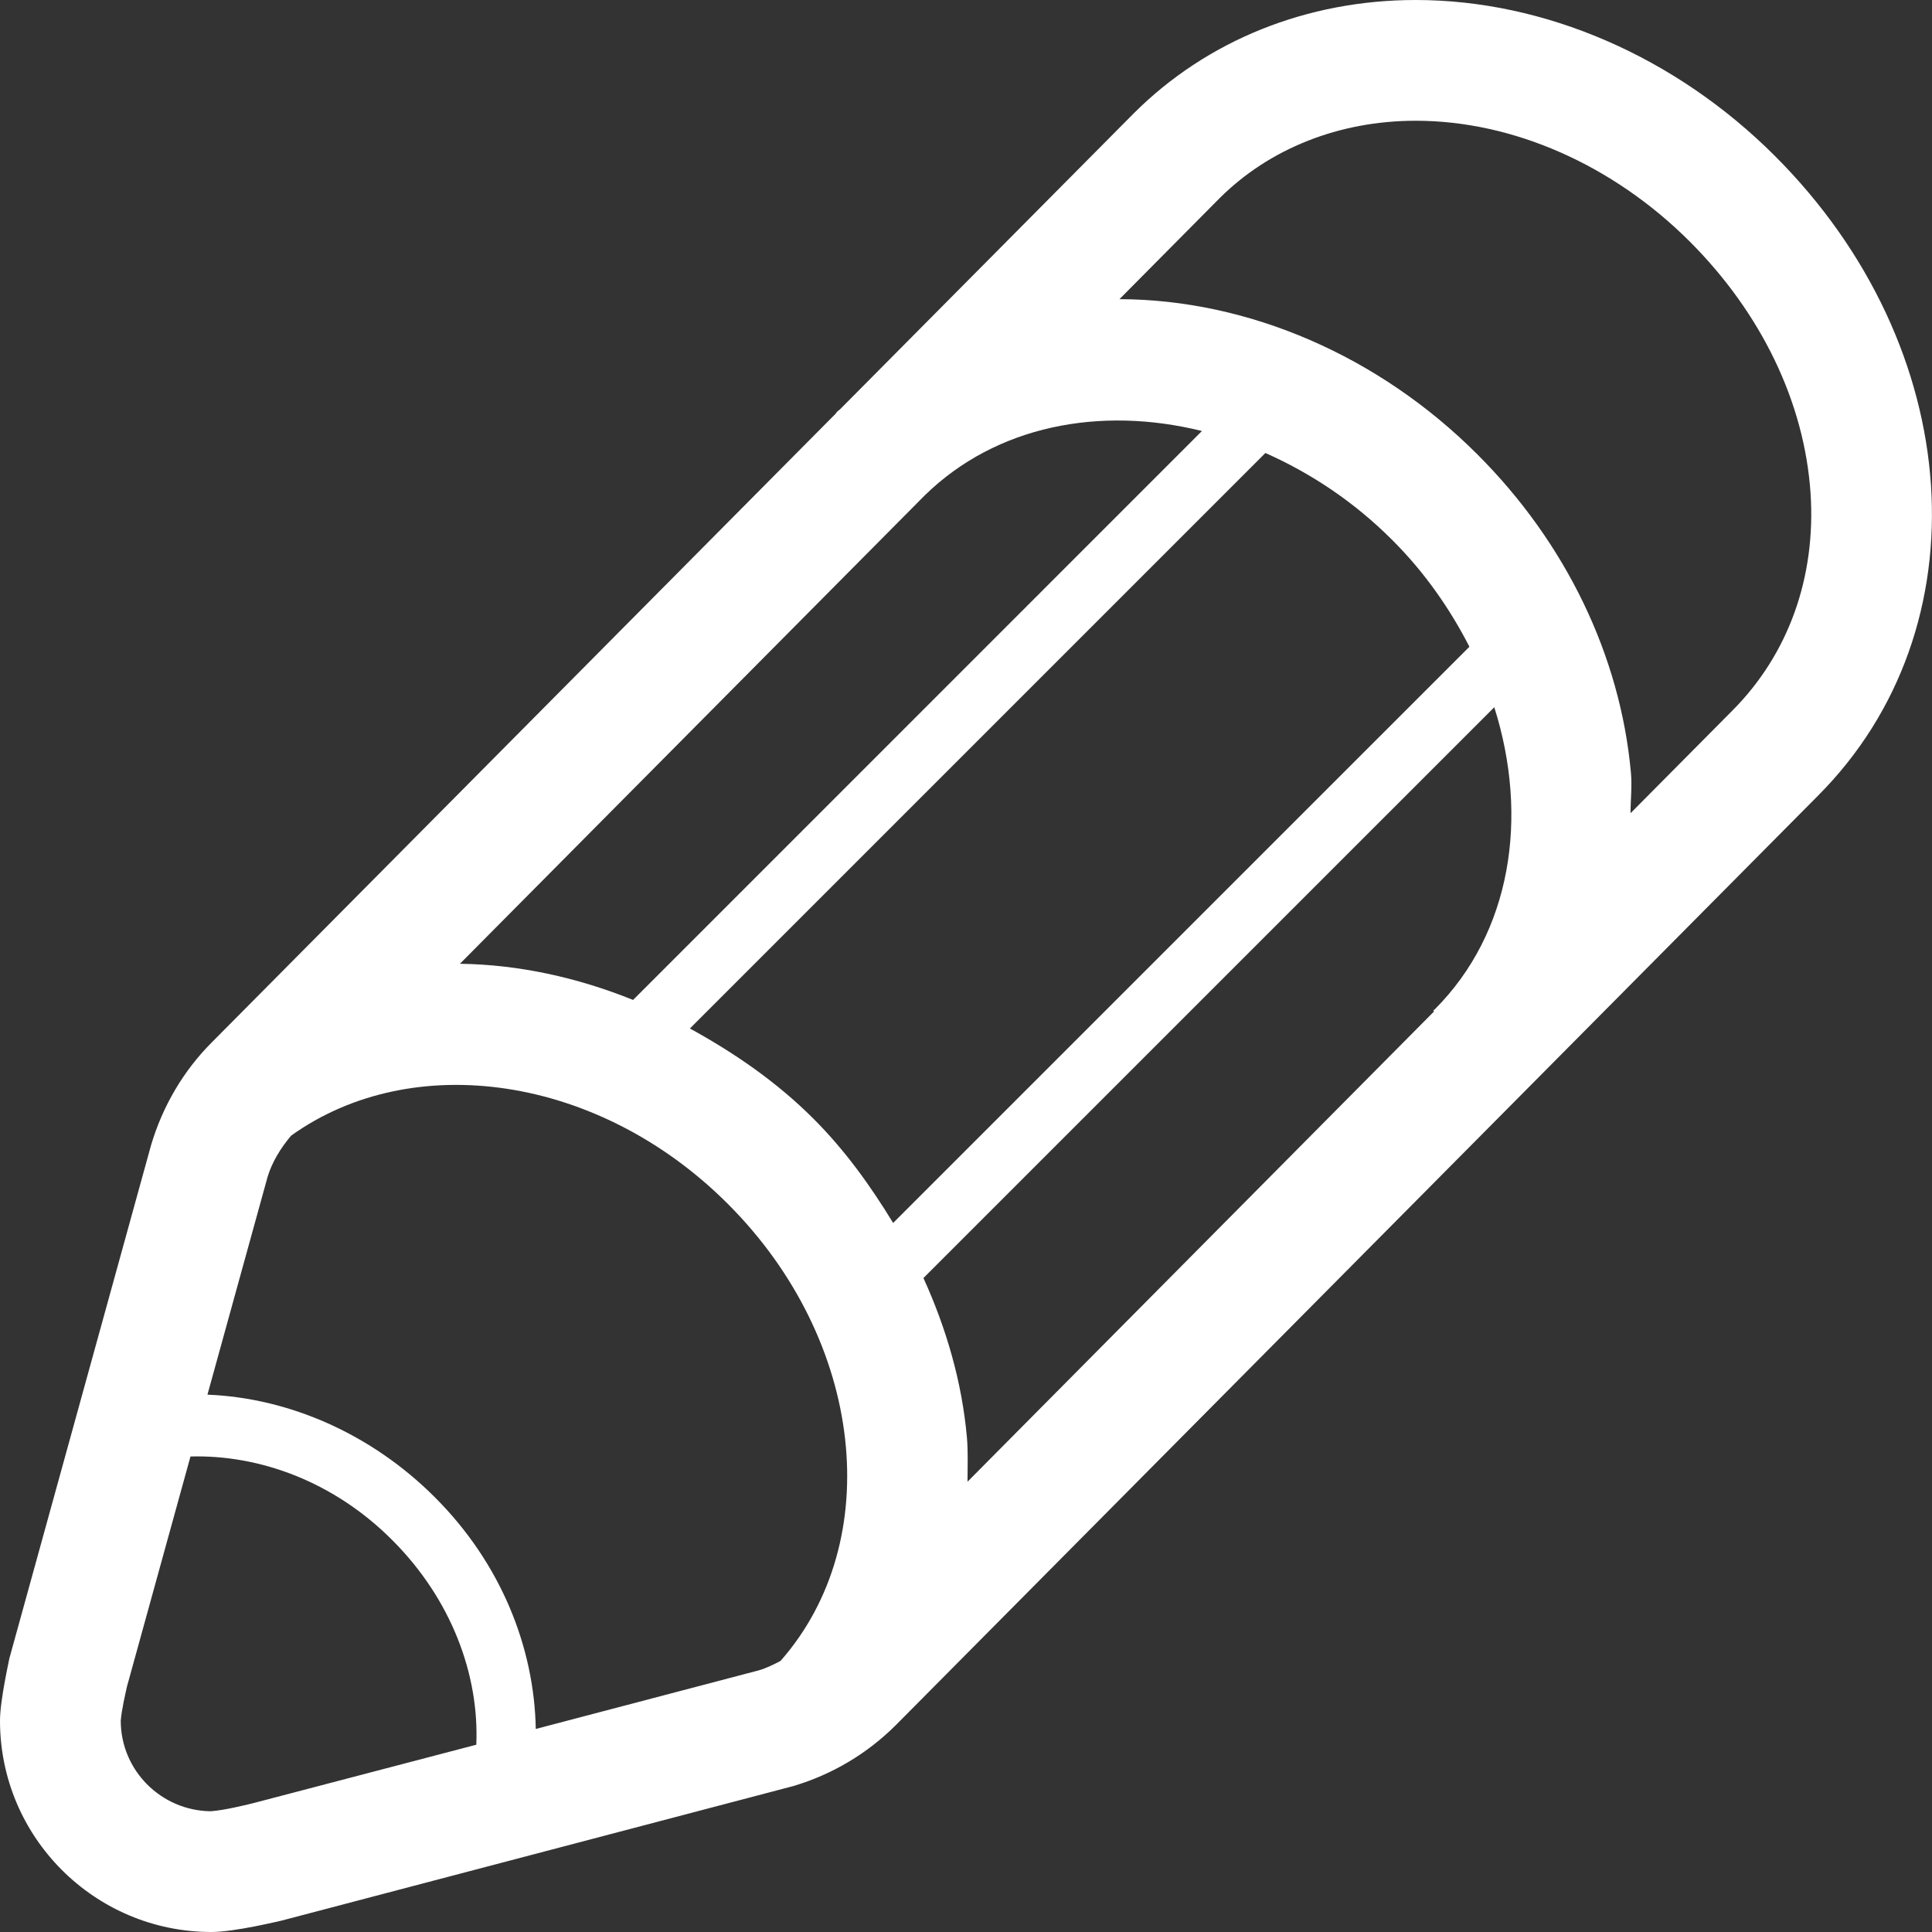
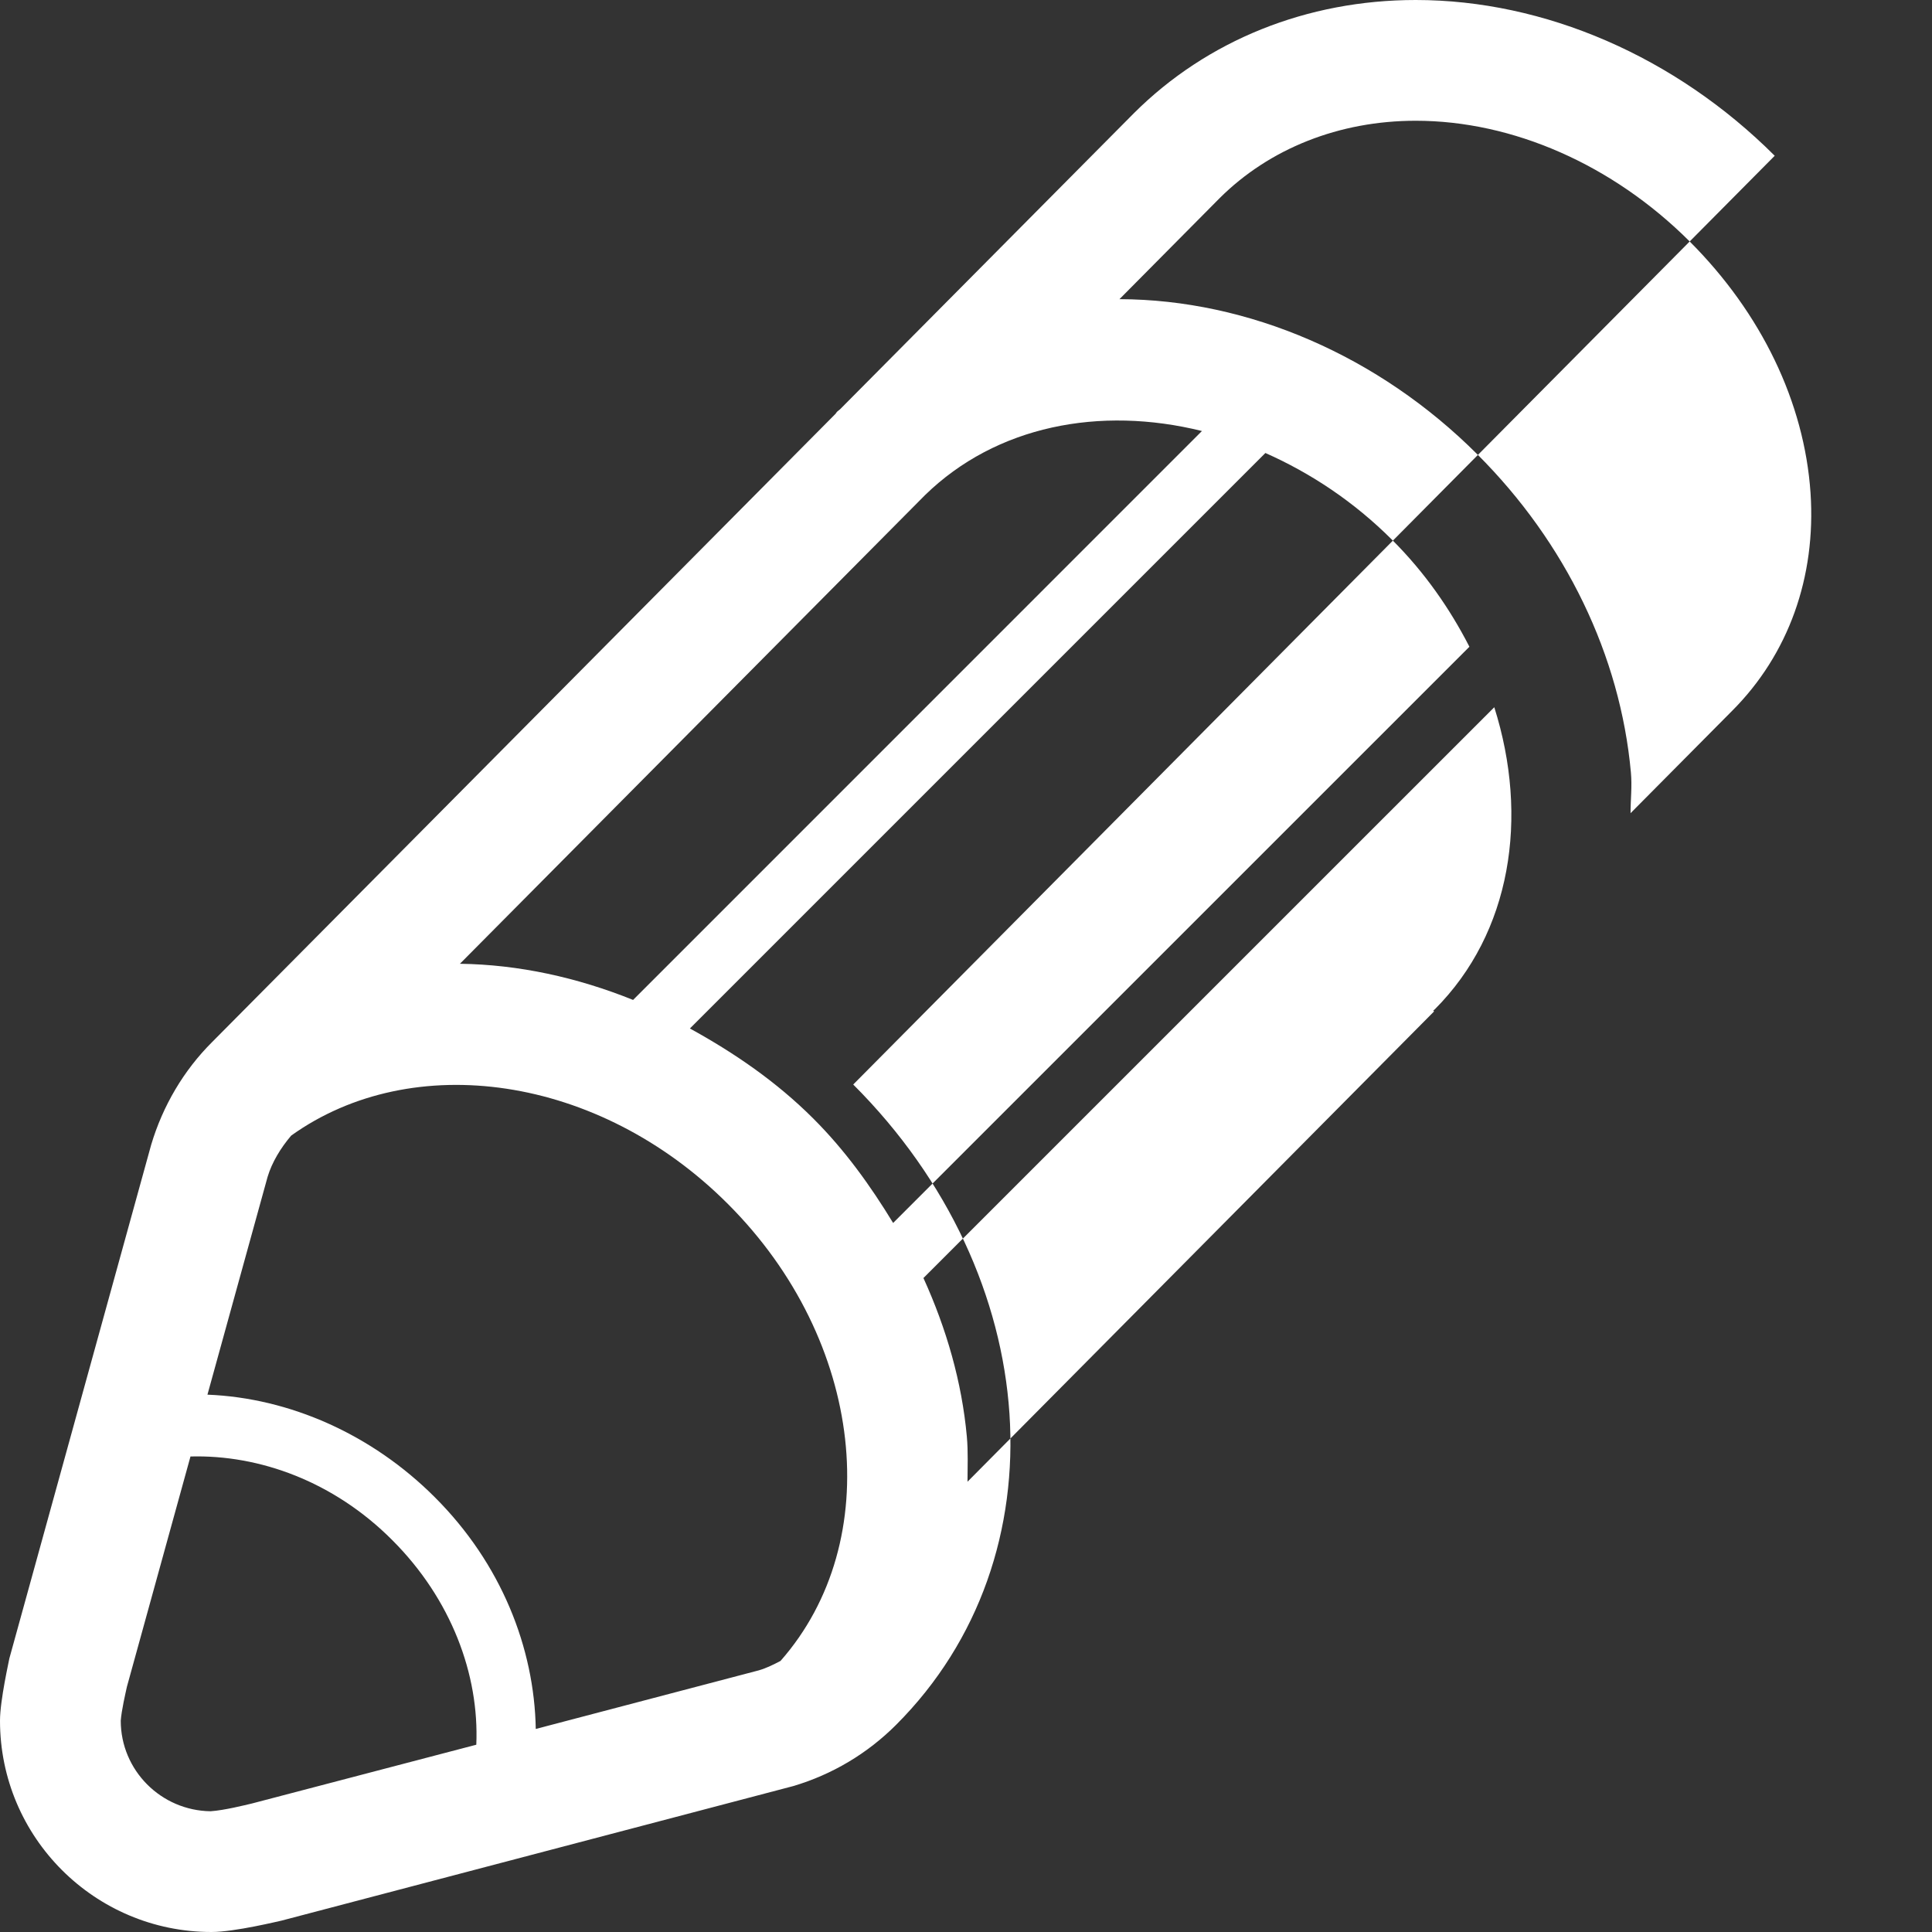
<svg xmlns="http://www.w3.org/2000/svg" clip-rule="evenodd" fill-rule="evenodd" stroke-linejoin="round" stroke-miterlimit="2" viewBox="0 0 32 32">
  <rect x="0" y="0" width="32" height="32" fill="#333333" stroke="none" />
-   <path d="m29.395 2.58c-1.645-1.643-3.811-2.58-5.946-2.58-1.801 0-3.459.668-4.67 1.877l-4.867 4.904c-.015.014-.032.023-.047.038-.008.008-.013.019-.021.026l.002.002-10.329 10.409c-.476.473-.821 1.062-1.013 1.705l-2.349 8.508c-.002.023-.155.691-.155 1.031 0 1.932 1.569 3.5 3.504 3.5.385 0 1.13-.184 1.157-.188l8.478-2.229c.644-.191 1.229-.539 1.705-1.016l15.263-15.383c2.776-2.778 2.463-7.434-.712-10.604zm-13.381 21.215c-.082-.902-.337-1.787-.719-2.627l9.455-9.454c.578 1.826.281 3.736-.986 5.004-.008.008-.018.013-.025.021l.014.013-7.728 7.79c0-.249.012-.493-.011-.747zm-1.221-3.539c-.373-.613-.797-1.205-1.322-1.729-.611-.611-1.312-1.09-2.044-1.492l9.532-9.532c.748.332 1.465.805 2.098 1.438.541.539.959 1.143 1.281 1.771zm-4.307-3.694c-.926-.373-1.896-.586-2.868-.599l7.703-7.762c1.179-1.15 2.896-1.481 4.587-1.062zm-6.319 13.311c-.109.025-.448.111-.678.127-.822-.01-1.489-.678-1.489-1.5.012-.168.079-.457.102-.562l1.053-3.814c1.143-.031 2.373.414 3.34 1.383.982.98 1.444 2.234 1.394 3.391zm4.707-1.236c-.024-1.342-.57-2.738-1.672-3.838-1.042-1.043-2.406-1.645-3.766-1.699l.996-3.607c.072-.24.215-.477.391-.684 2.006-1.436 5.091-1.012 7.234 1.133 2.267 2.266 2.617 5.586.871 7.568-.116.061-.233.119-.359.156zm19.817-16.865-1.684 1.697c0-.226.027-.443.006-.674-.176-1.935-1.078-3.806-2.543-5.269-1.629-1.63-3.789-2.565-5.928-2.571l1.656-1.67c.829-.827 1.986-1.285 3.251-1.285 1.609 0 3.262.728 4.533 1.995 1.193 1.191 1.904 2.671 2.006 4.168.094 1.397-.367 2.678-1.297 3.609z" fill="#fff" fill-rule="nonzero" />
+   <path d="m29.395 2.58c-1.645-1.643-3.811-2.58-5.946-2.58-1.801 0-3.459.668-4.67 1.877l-4.867 4.904c-.015.014-.032.023-.047.038-.008.008-.013.019-.021.026l.002.002-10.329 10.409c-.476.473-.821 1.062-1.013 1.705l-2.349 8.508c-.002.023-.155.691-.155 1.031 0 1.932 1.569 3.5 3.504 3.5.385 0 1.13-.184 1.157-.188l8.478-2.229c.644-.191 1.229-.539 1.705-1.016c2.776-2.778 2.463-7.434-.712-10.604zm-13.381 21.215c-.082-.902-.337-1.787-.719-2.627l9.455-9.454c.578 1.826.281 3.736-.986 5.004-.008.008-.018.013-.025.021l.014.013-7.728 7.79c0-.249.012-.493-.011-.747zm-1.221-3.539c-.373-.613-.797-1.205-1.322-1.729-.611-.611-1.312-1.09-2.044-1.492l9.532-9.532c.748.332 1.465.805 2.098 1.438.541.539.959 1.143 1.281 1.771zm-4.307-3.694c-.926-.373-1.896-.586-2.868-.599l7.703-7.762c1.179-1.15 2.896-1.481 4.587-1.062zm-6.319 13.311c-.109.025-.448.111-.678.127-.822-.01-1.489-.678-1.489-1.5.012-.168.079-.457.102-.562l1.053-3.814c1.143-.031 2.373.414 3.34 1.383.982.98 1.444 2.234 1.394 3.391zm4.707-1.236c-.024-1.342-.57-2.738-1.672-3.838-1.042-1.043-2.406-1.645-3.766-1.699l.996-3.607c.072-.24.215-.477.391-.684 2.006-1.436 5.091-1.012 7.234 1.133 2.267 2.266 2.617 5.586.871 7.568-.116.061-.233.119-.359.156zm19.817-16.865-1.684 1.697c0-.226.027-.443.006-.674-.176-1.935-1.078-3.806-2.543-5.269-1.629-1.63-3.789-2.565-5.928-2.571l1.656-1.67c.829-.827 1.986-1.285 3.251-1.285 1.609 0 3.262.728 4.533 1.995 1.193 1.191 1.904 2.671 2.006 4.168.094 1.397-.367 2.678-1.297 3.609z" fill="#fff" fill-rule="nonzero" />
</svg>